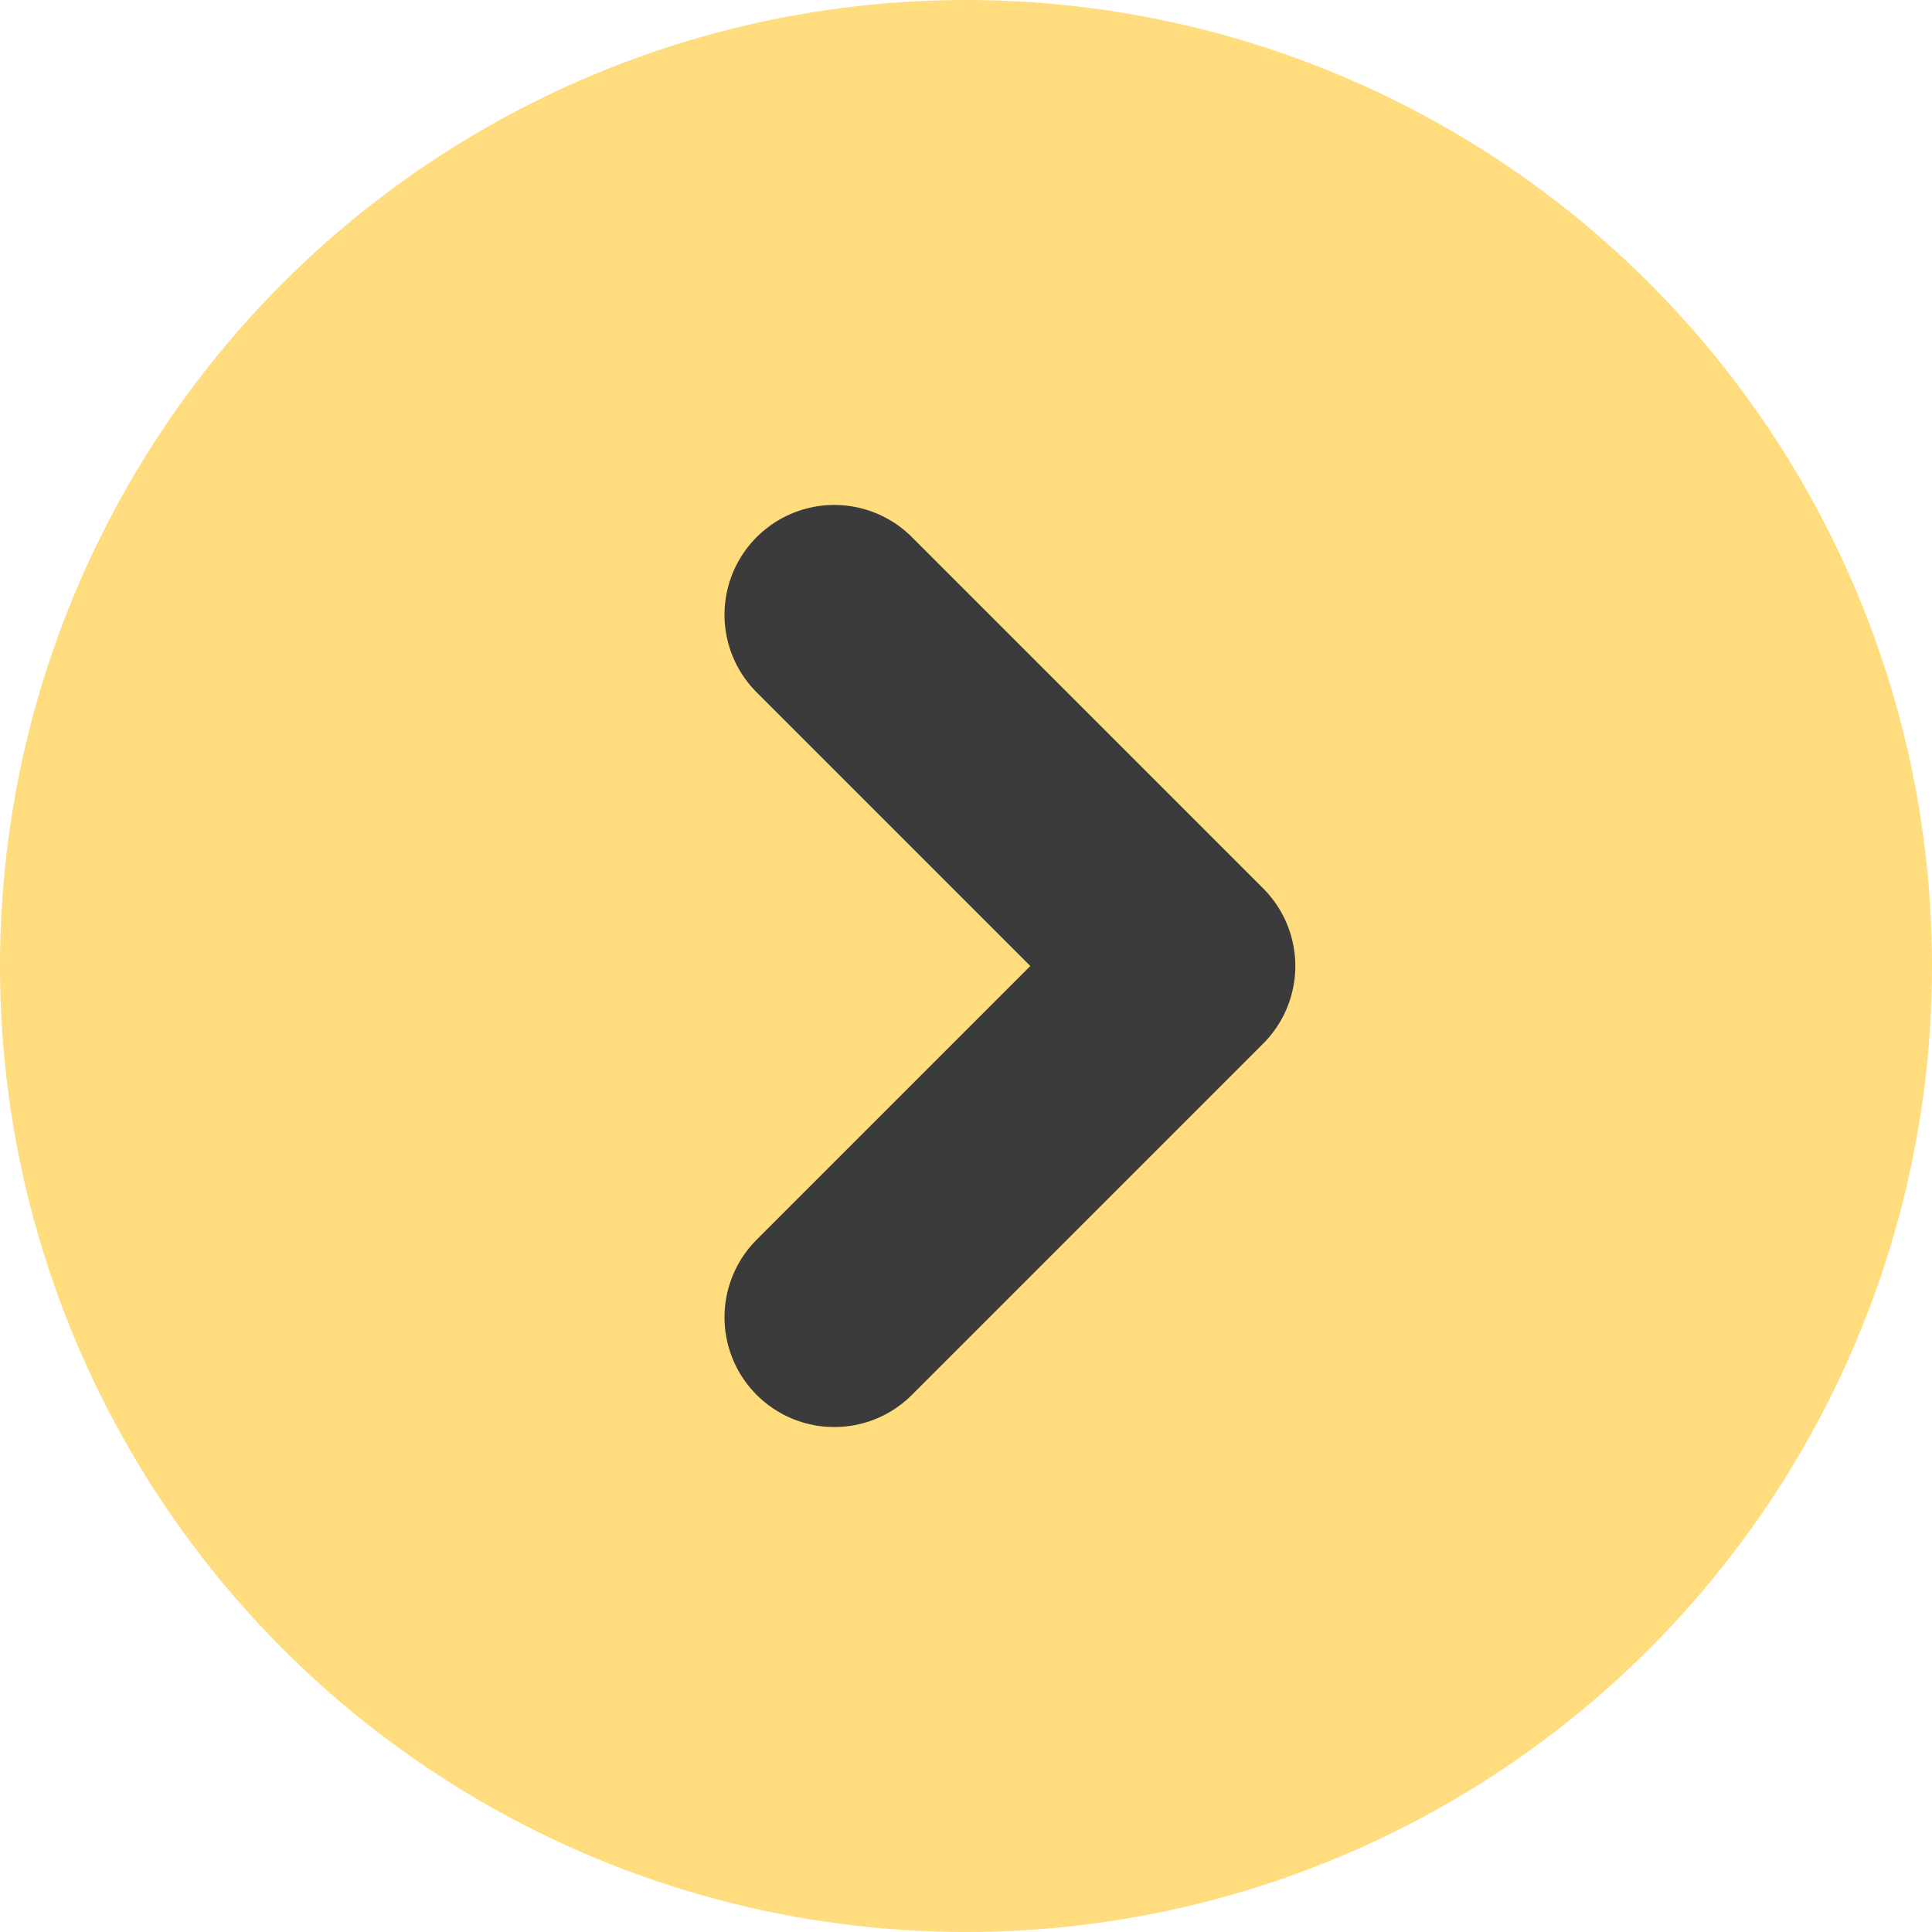
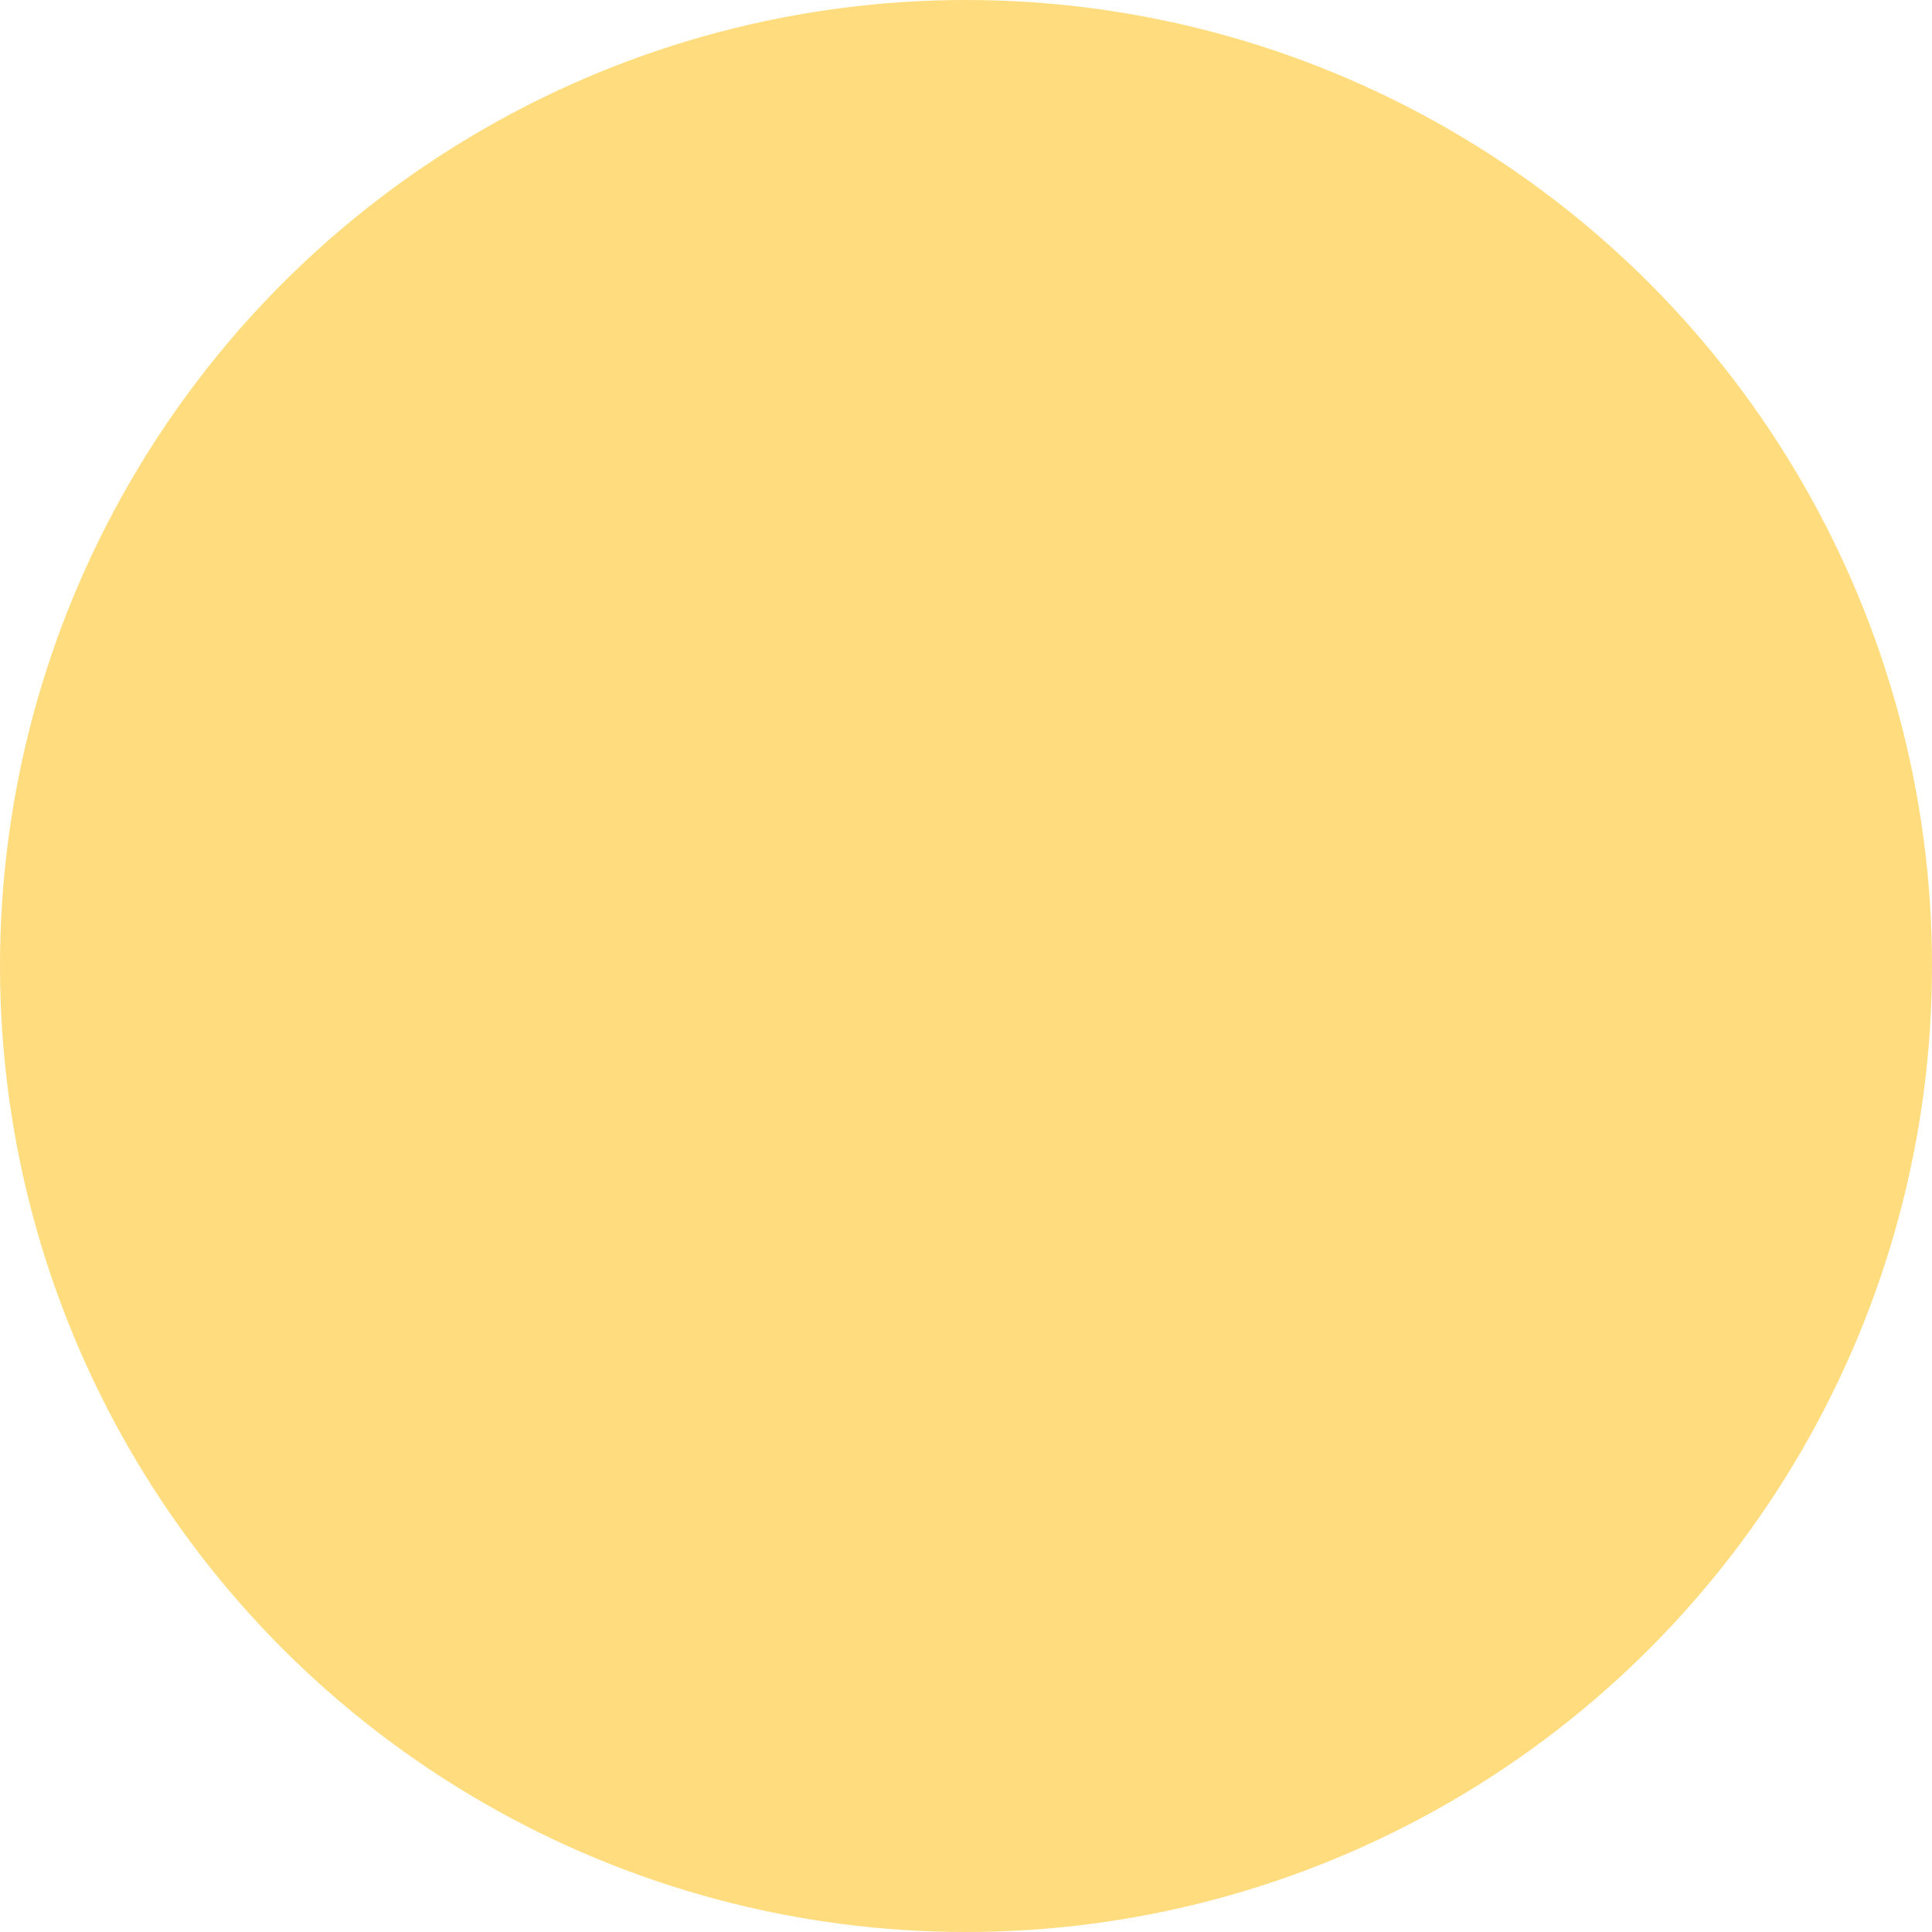
<svg xmlns="http://www.w3.org/2000/svg" width="44" height="44">
  <g id="Page-1" stroke="none" stroke-width="1" fill="none" fill-rule="evenodd">
    <g id="1---Startsida" transform="translate(-513 -697)">
      <g id="Header-content" transform="translate(141 326)">
        <g id="Button" transform="translate(1 346)">
          <g id="Group-3" transform="translate(371 25)">
            <circle id="Oval" fill="#FFDC7D" cx="22" cy="22" r="22" />
-             <path id="Path" stroke="#3B3B3B" stroke-width="5" stroke-linecap="round" stroke-linejoin="round" d="M19 14l8 8-8 8" />
          </g>
        </g>
      </g>
    </g>
  </g>
</svg>